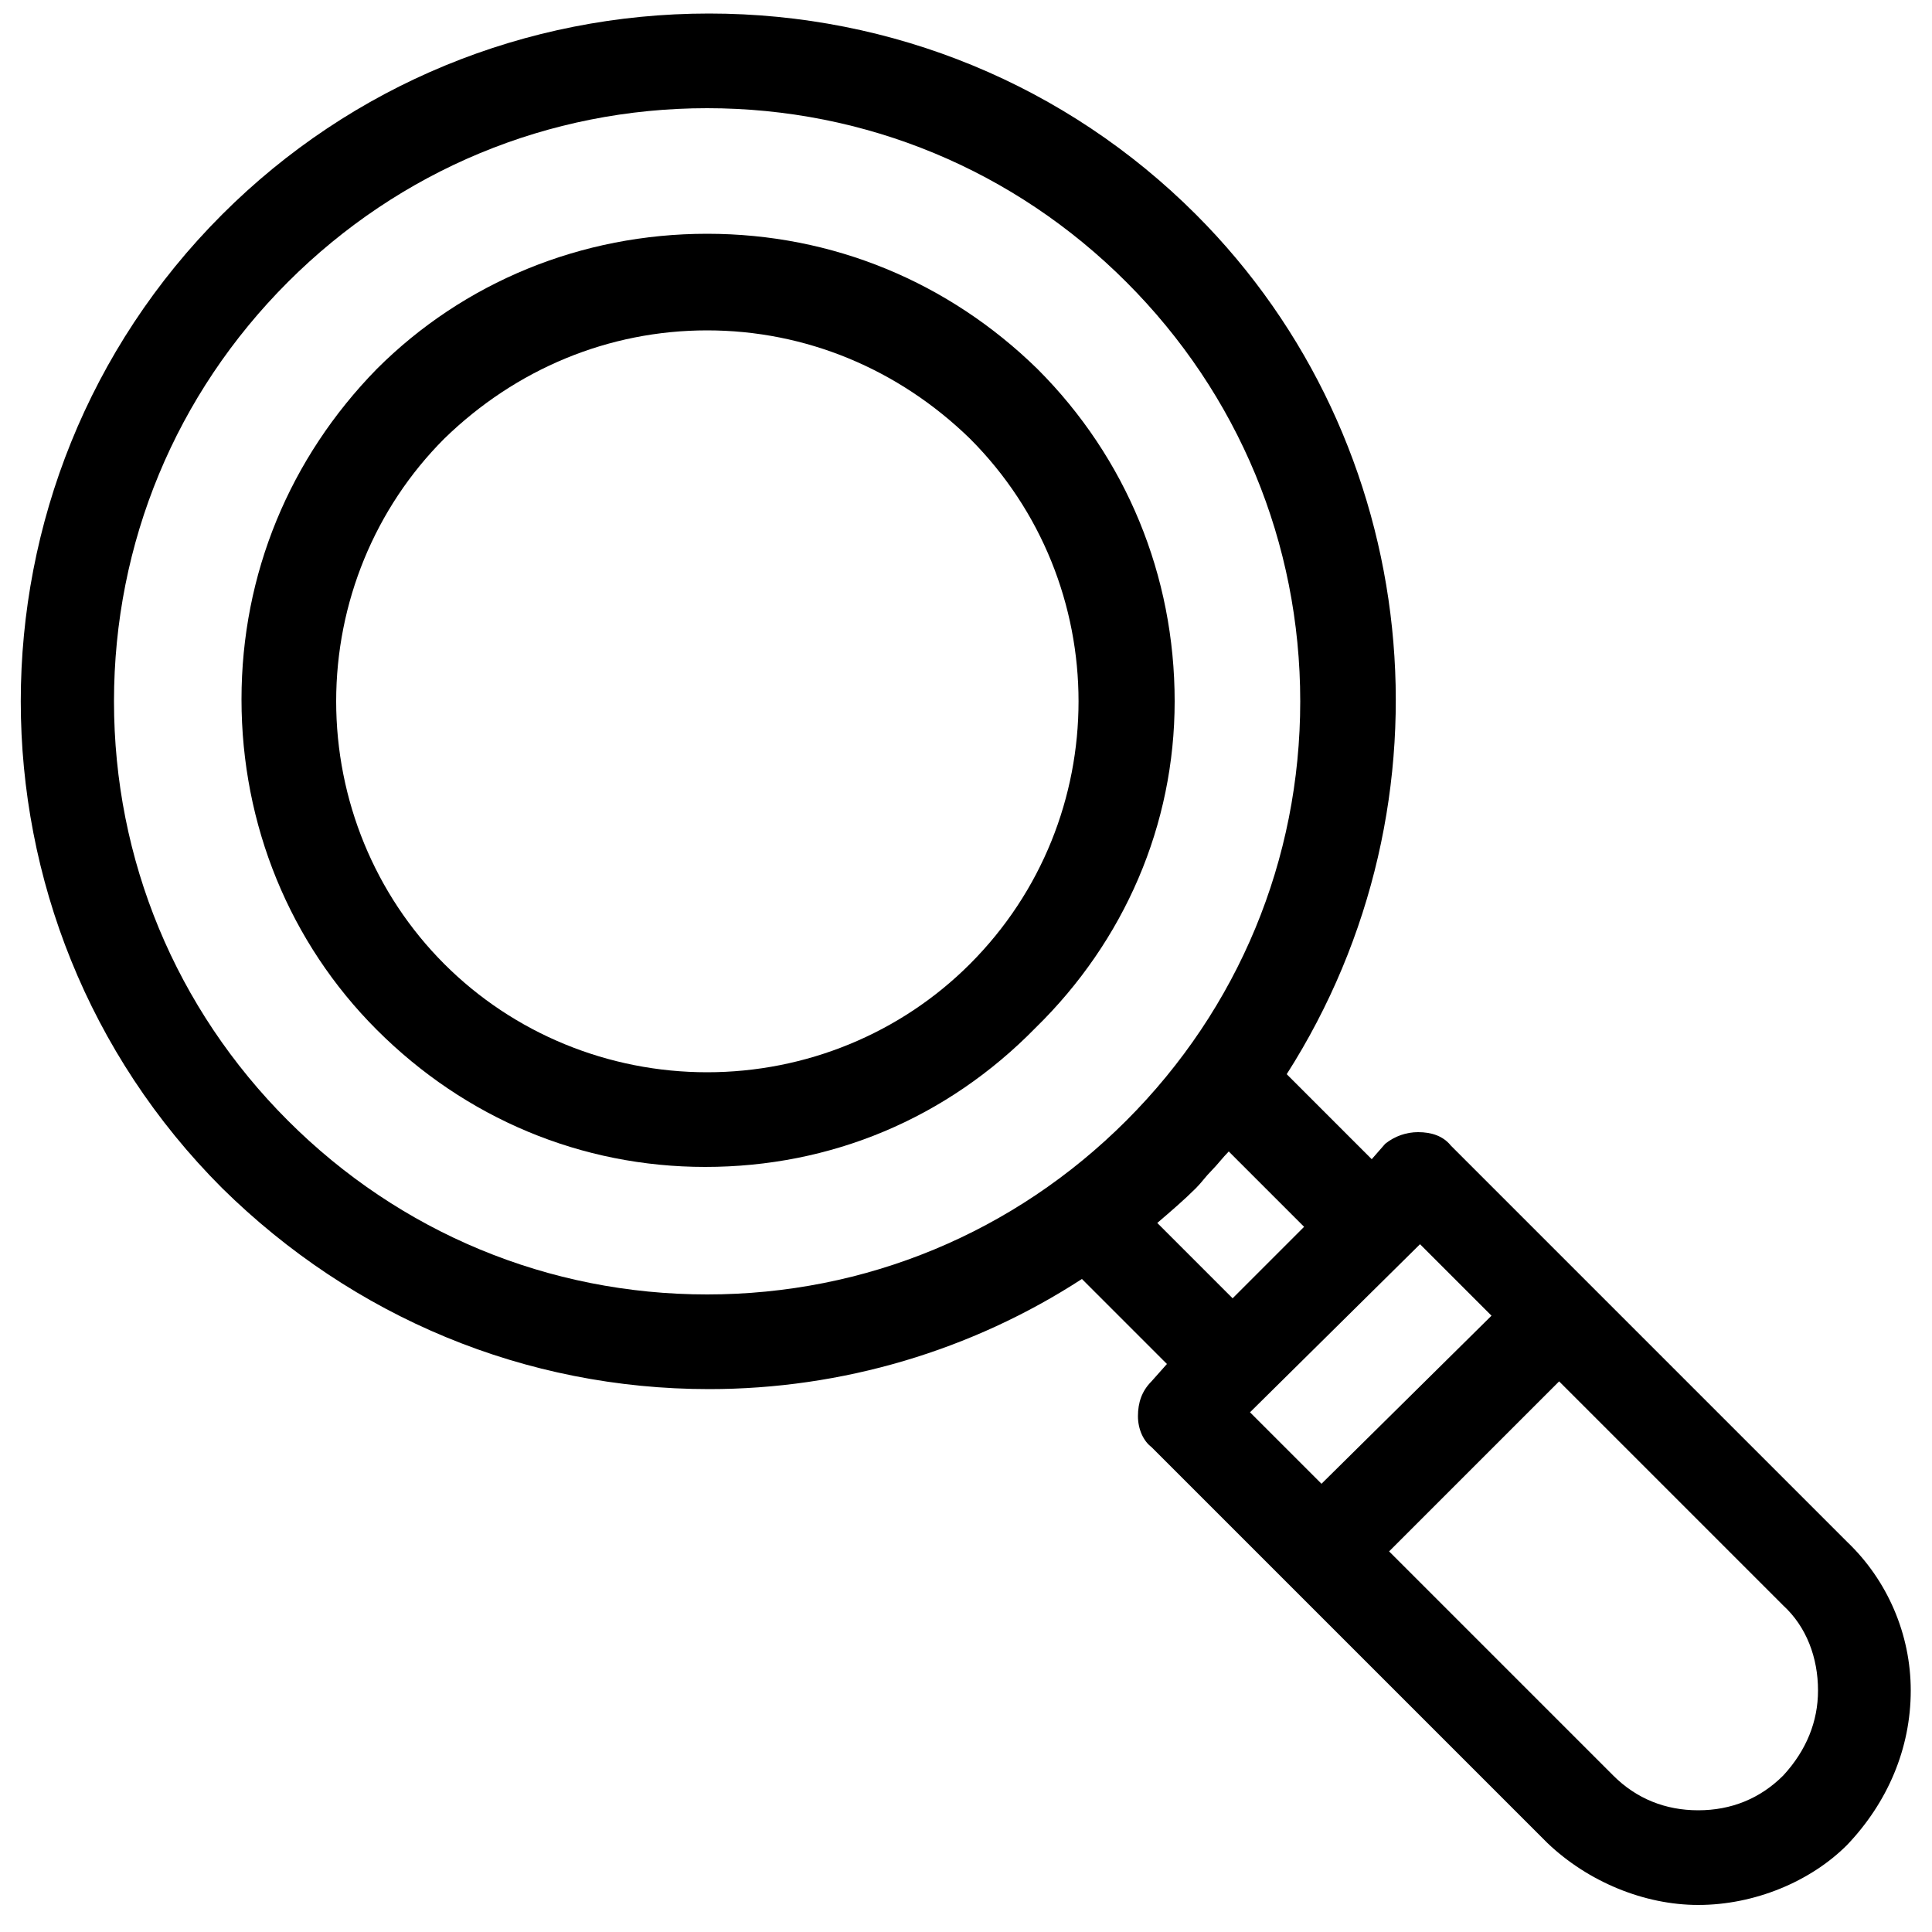
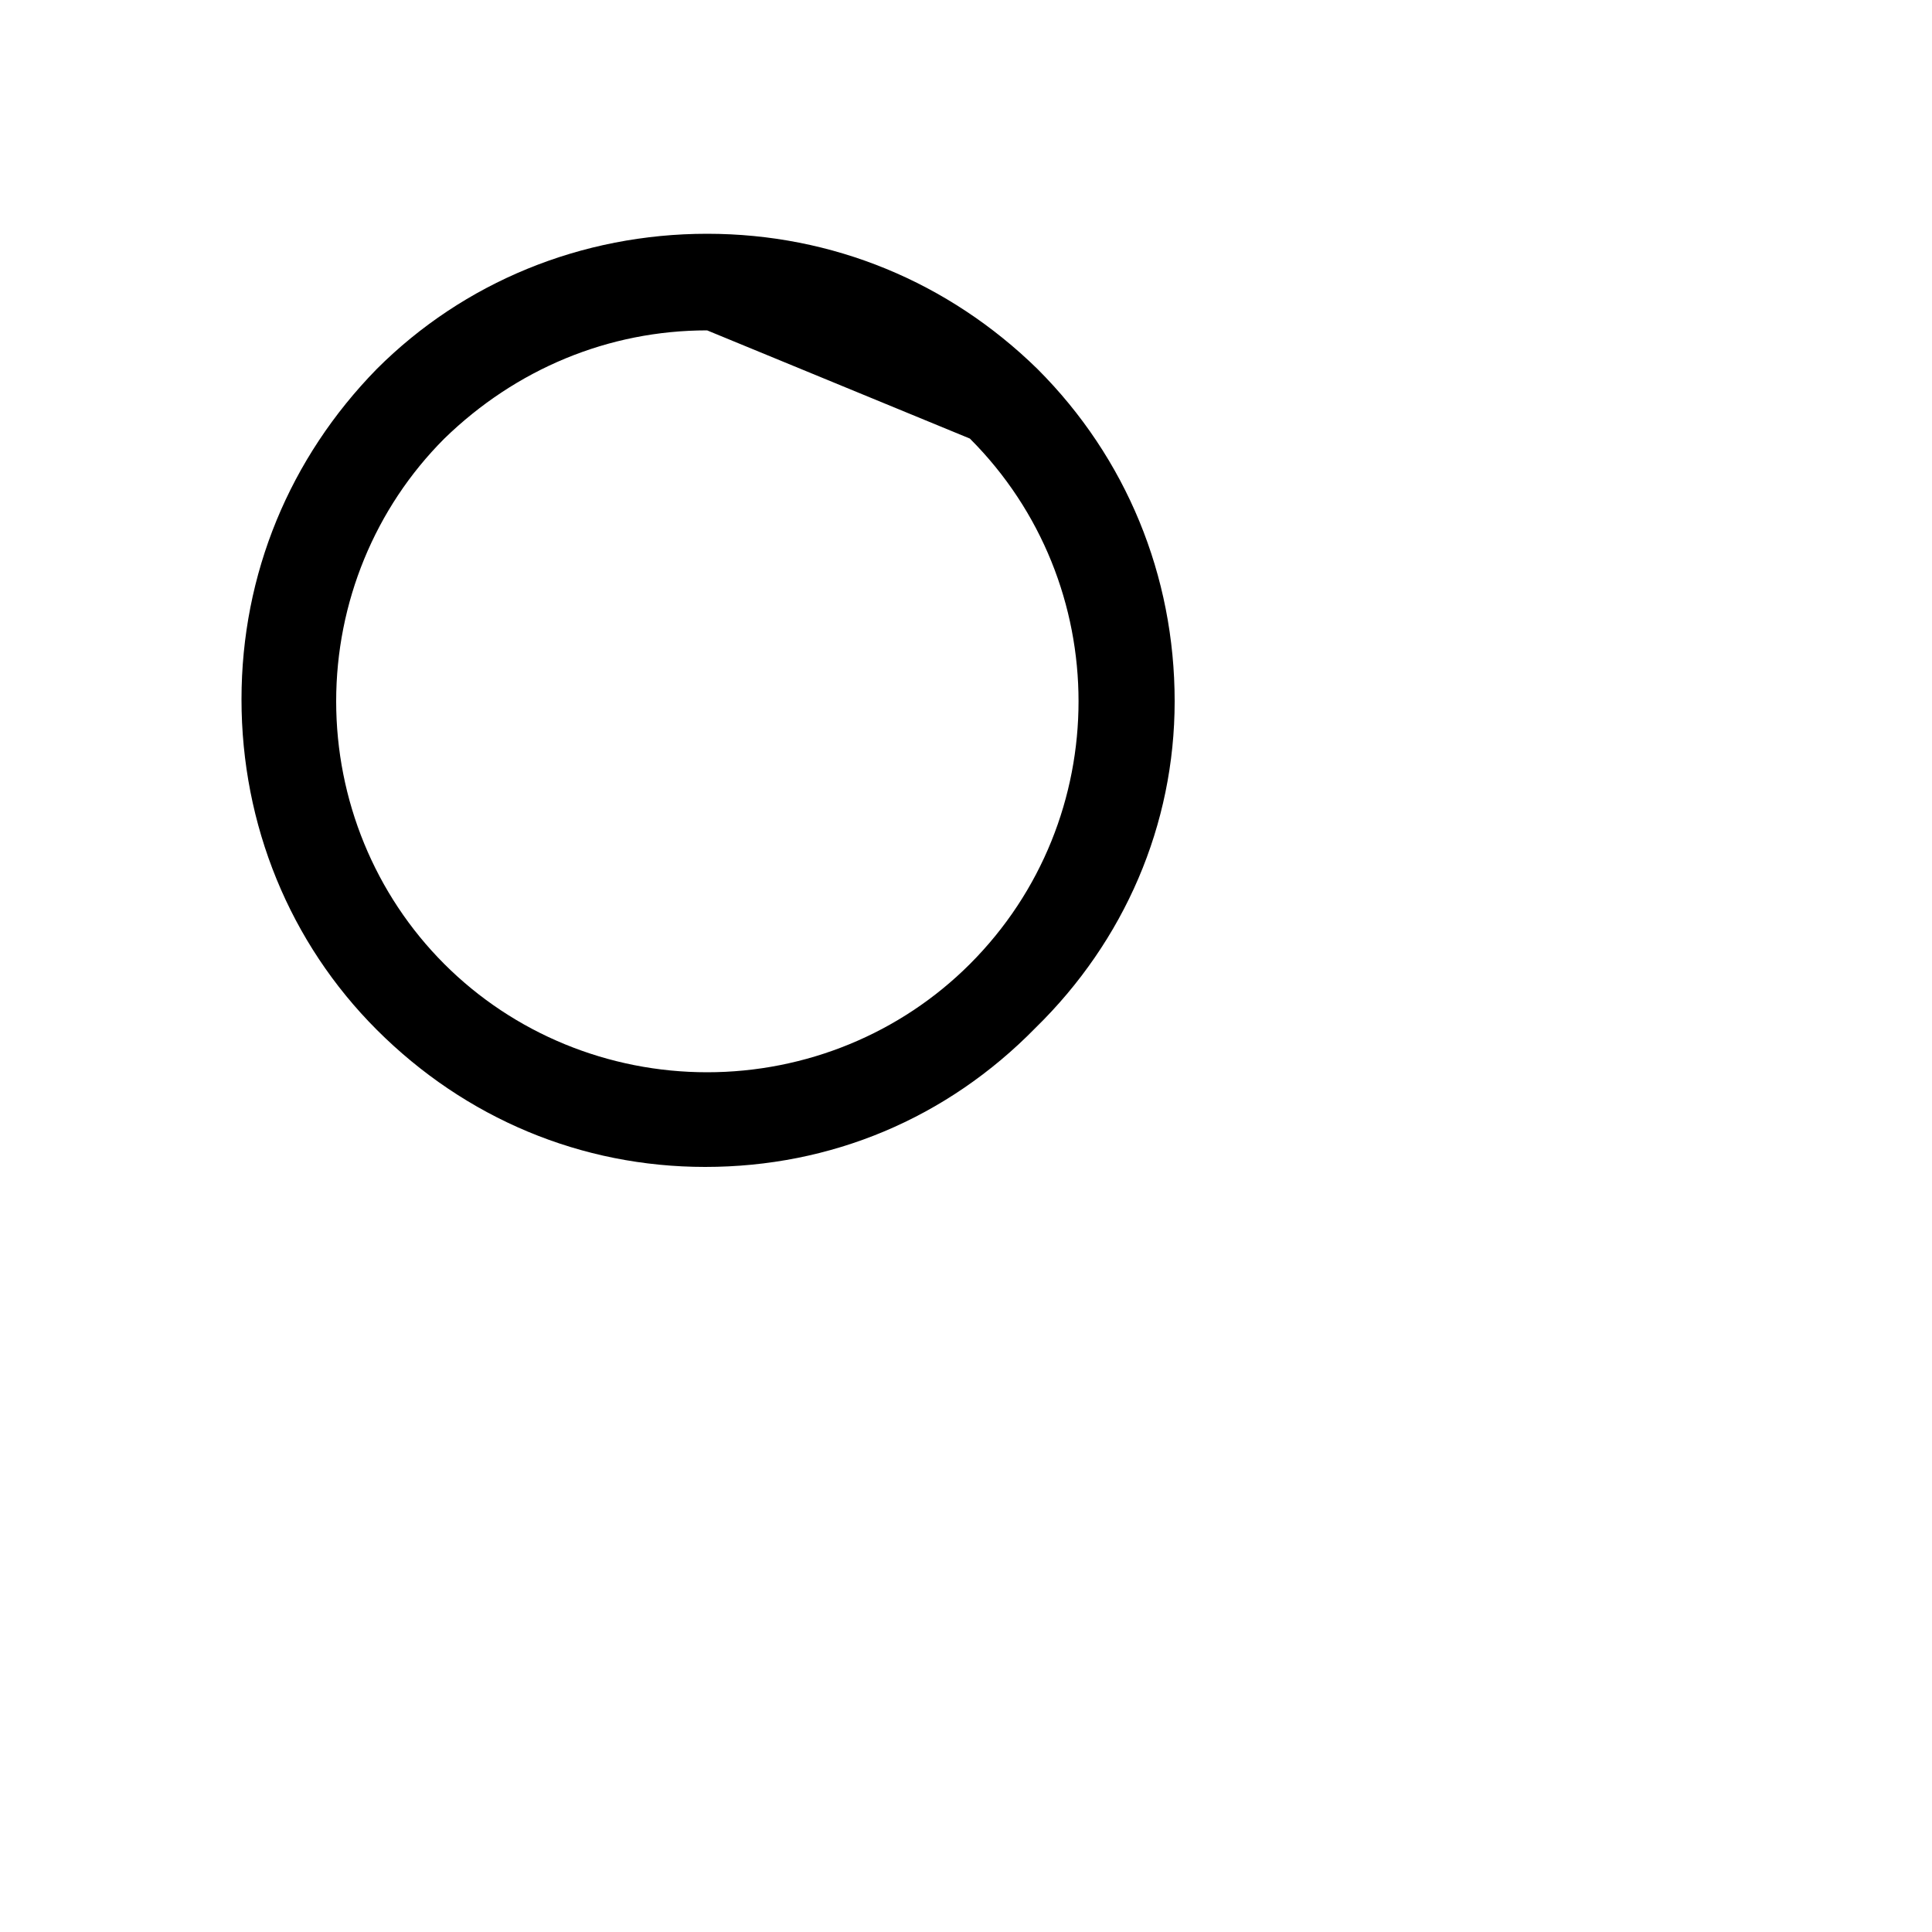
<svg xmlns="http://www.w3.org/2000/svg" x="0px" y="0px" width="25px" height="25px" viewBox="0 0 100 100" xml:space="preserve">
-   <path d="M87.9,98.6c-2.8,0-5.7-1.2-7.8-3.2L59.6,74.9c-0.4-0.3-0.7-0.9-0.7-1.6c0-0.7,0.2-1.3,0.7-1.8l0.8-0.9L56,66.2  c-5.7,3.7-12.4,5.7-19.3,5.7c-9.5,0-18.4-3.7-25.2-10.4C-2.4,47.6-2.4,25,11.5,11.1C18.2,4.4,27.2,0.7,36.7,0.7s18.5,3.7,25.2,10.4  c11.8,11.8,13.7,30.4,4.7,44.5L71,60l0.7-0.8l0,0c0.5-0.4,1.1-0.6,1.7-0.6c0.7,0,1.3,0.2,1.7,0.7l20.5,20.5c2.1,2,3.3,4.8,3.3,7.7  c0,3-1.2,5.8-3.3,8C93.7,97.4,90.8,98.6,87.9,98.6z M83.5,91.9c1.2,1.2,2.7,1.8,4.4,1.8c1.7,0,3.2-0.6,4.4-1.8  c1.2-1.3,1.8-2.8,1.8-4.4c0-1.7-0.6-3.3-1.8-4.4L80.7,71.5l-8.8,8.8L83.5,91.9z M68.4,76.8l8.8-8.7l-3.7-3.7l-8.8,8.7L68.4,76.8z   M63.8,67.2l3.7-3.7l-3.9-3.9c-0.3,0.3-0.6,0.7-0.9,1c-0.3,0.3-0.5,0.6-0.8,0.9c-0.6,0.6-1.3,1.2-2,1.8L63.8,67.2z M36.6,5.6  c-8.2,0-15.9,3.2-21.7,9c-5.8,5.8-9,13.5-9,21.7c0,8.2,3.2,15.9,9,21.7c5.8,5.8,13.5,9,21.7,9c8.2,0,15.9-3.2,21.7-9  c5.8-5.8,9-13.5,9-21.7c0-8.2-3.2-15.9-9-21.7C52.5,8.8,44.8,5.6,36.6,5.6z" />
-   <path d="M36.5,60.4c-6.4,0-12.4-2.5-17-7.1c-4.5-4.5-7-10.6-7-17.1c0-6.5,2.5-12.5,7-17.1c4.5-4.5,10.6-7,17.1-7  c6.5,0,12.5,2.5,17.1,7c4.6,4.6,7.1,10.7,7.1,17.2c0,6.4-2.6,12.4-7.2,16.9C49,57.9,43,60.4,36.5,60.4z M36.6,17.1  c-5.1,0-9.9,2-13.6,5.6c-3.6,3.6-5.6,8.5-5.6,13.6c0,5.1,2,10,5.6,13.6c3.6,3.6,8.5,5.6,13.6,5.6s10-2,13.6-5.6  c7.5-7.5,7.5-19.7,0-27.2C46.5,19.1,41.7,17.1,36.6,17.1z" />
+   <path d="M36.5,60.4c-6.4,0-12.4-2.5-17-7.1c-4.5-4.5-7-10.6-7-17.1c0-6.5,2.5-12.5,7-17.1c4.5-4.5,10.6-7,17.1-7  c6.5,0,12.5,2.5,17.1,7c4.6,4.6,7.1,10.7,7.1,17.2c0,6.4-2.6,12.4-7.2,16.9C49,57.9,43,60.4,36.5,60.4z M36.6,17.1  c-5.1,0-9.9,2-13.6,5.6c-3.6,3.6-5.6,8.5-5.6,13.6c0,5.1,2,10,5.6,13.6c3.6,3.6,8.5,5.6,13.6,5.6s10-2,13.6-5.6  c7.5-7.5,7.5-19.7,0-27.2z" />
</svg>